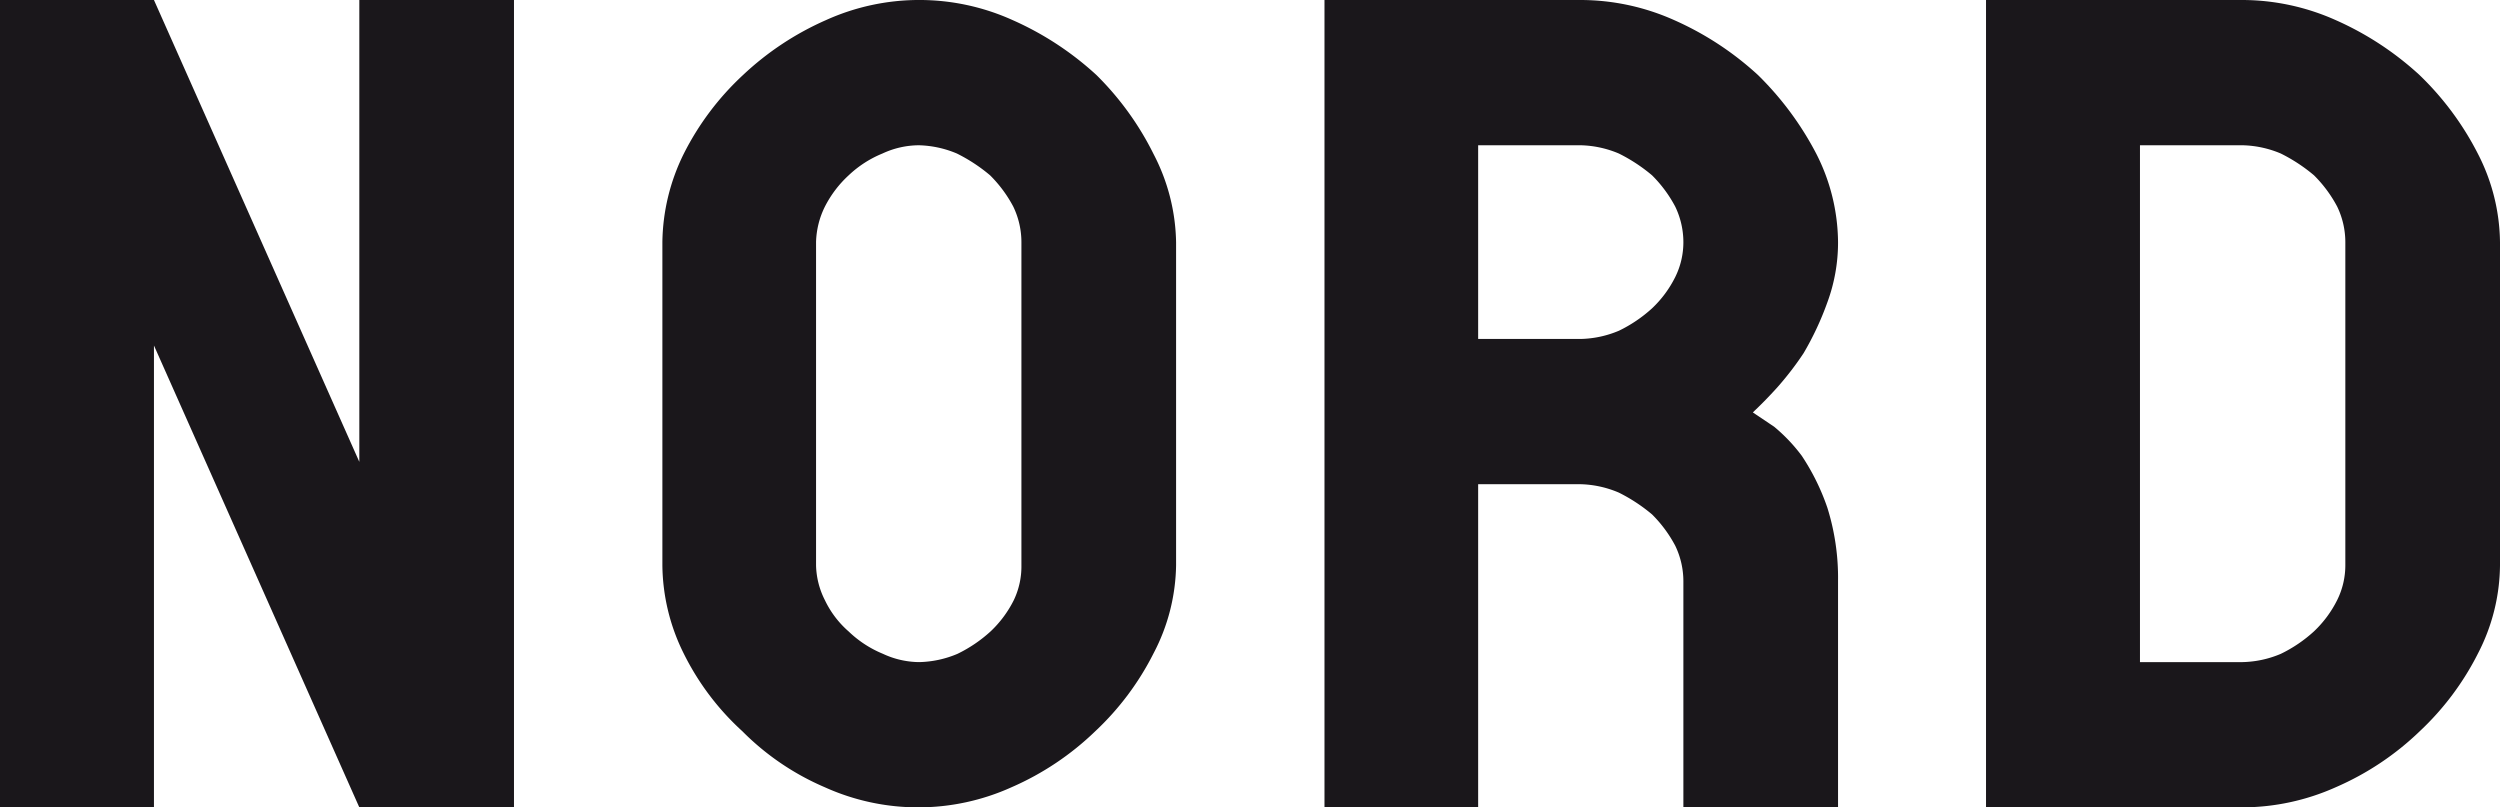
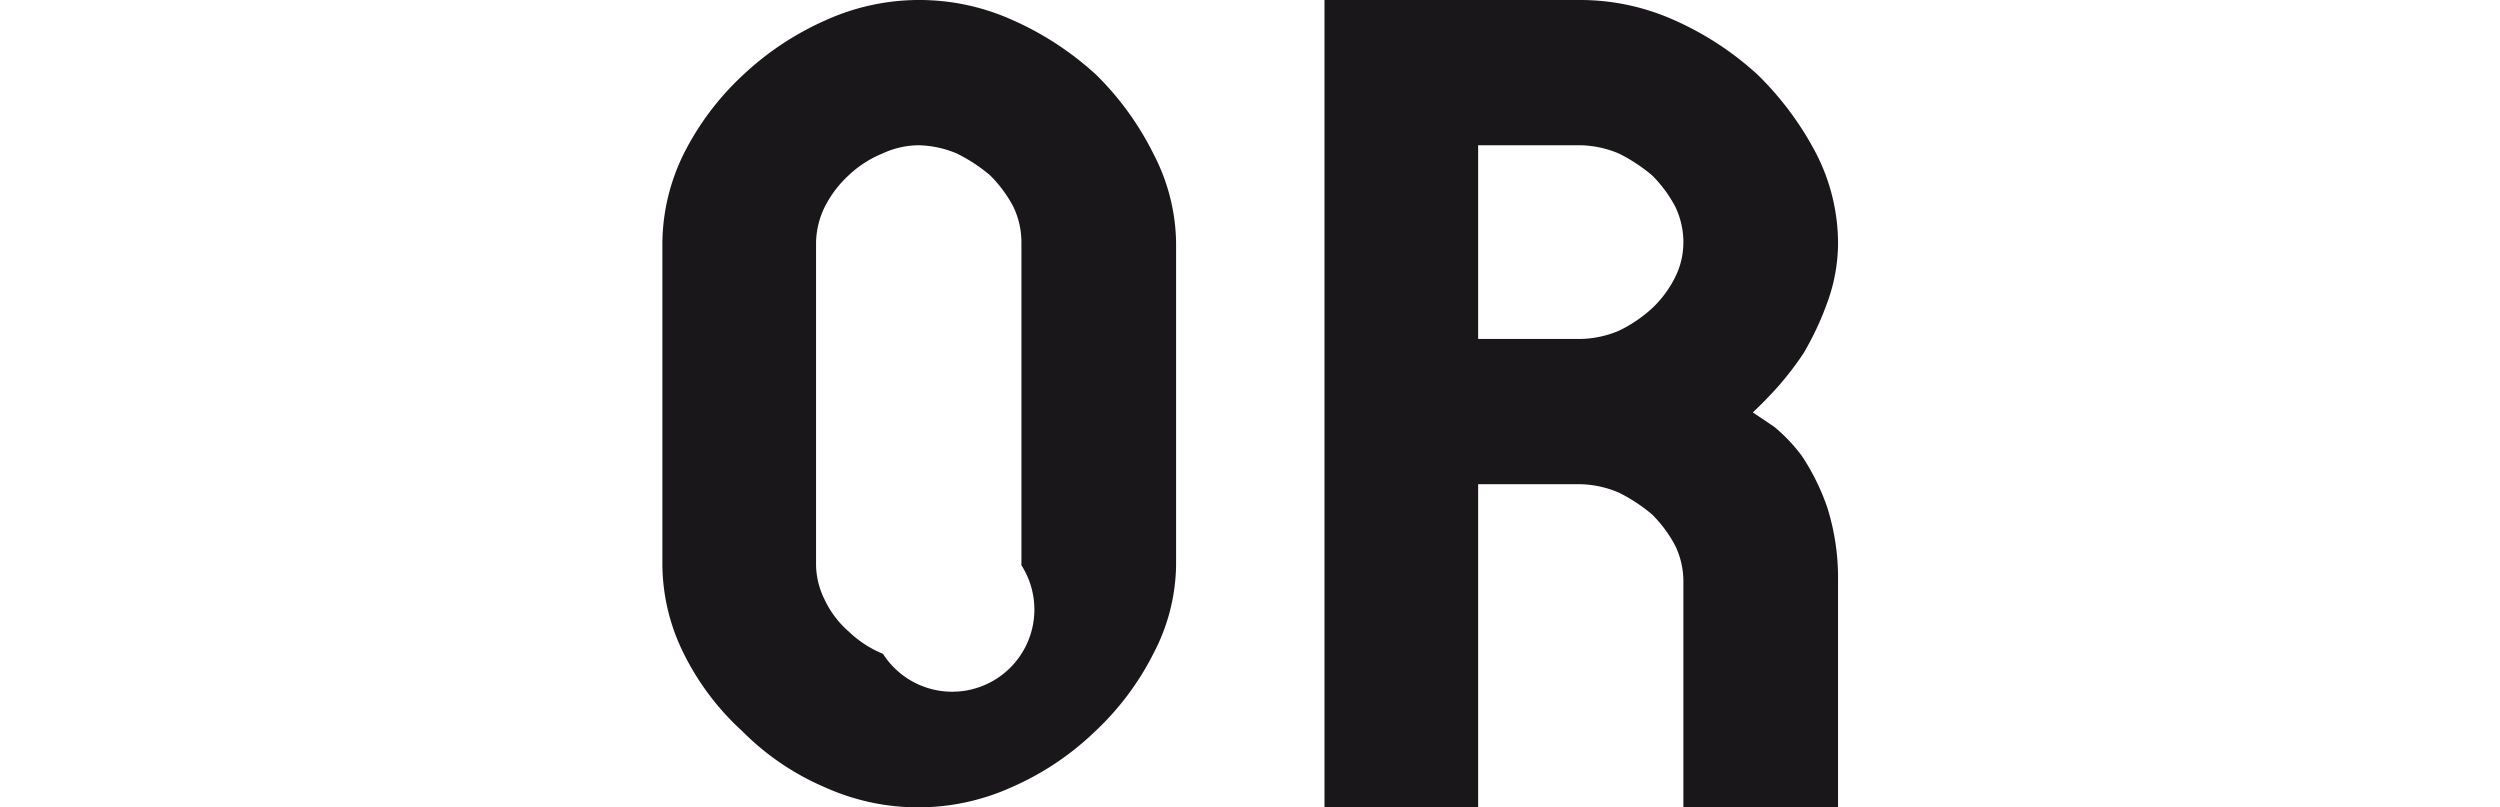
<svg xmlns="http://www.w3.org/2000/svg" id="Ebene_1" data-name="Ebene 1" viewBox="0 0 175.54 56.69">
  <defs>
    <style>.cls-1{fill:#1a171b;}</style>
  </defs>
  <title>Zeichenfläche 1</title>
-   <path class="cls-1" d="M10.81,24.26V56.69H0V0H10.81L25.23,32.43V0H36.09V56.69H25.23Z" />
-   <path class="cls-1" d="M82.58,39.69A13.69,13.69,0,0,1,81,45.87a19.52,19.52,0,0,1-4.09,5.47,19.89,19.89,0,0,1-5.89,3.94,15.92,15.92,0,0,1-13.1,0,18.31,18.31,0,0,1-5.8-3.94A18.42,18.42,0,0,1,48,45.87a14.18,14.18,0,0,1-1.49-6.18V17A14.36,14.36,0,0,1,48,10.82a19.48,19.48,0,0,1,4.18-5.56A20.59,20.59,0,0,1,58,1.41a15.91,15.91,0,0,1,13.1,0,21.6,21.6,0,0,1,5.89,3.86A20.74,20.74,0,0,1,81,10.82,13.86,13.86,0,0,1,82.58,17Zm-10.86,0V17a5.77,5.77,0,0,0-.57-2.49,9.08,9.08,0,0,0-1.63-2.2,11.63,11.63,0,0,0-2.33-1.53,7.28,7.28,0,0,0-2.68-.58,6.11,6.11,0,0,0-2.55.58,7.64,7.64,0,0,0-2.37,1.53,7.77,7.77,0,0,0-1.67,2.2A5.93,5.93,0,0,0,57.3,17V39.69a5.66,5.66,0,0,0,.62,2.45,6.78,6.78,0,0,0,1.67,2.2A7.68,7.68,0,0,0,62,45.91a6.09,6.09,0,0,0,2.55.58,7.25,7.25,0,0,0,2.68-.58,9.72,9.72,0,0,0,2.33-1.58,7.82,7.82,0,0,0,1.63-2.2A5.5,5.5,0,0,0,71.72,39.69Z" />
+   <path class="cls-1" d="M82.58,39.69A13.69,13.69,0,0,1,81,45.87a19.52,19.52,0,0,1-4.09,5.47,19.89,19.89,0,0,1-5.89,3.94,15.92,15.92,0,0,1-13.1,0,18.31,18.31,0,0,1-5.8-3.94A18.42,18.42,0,0,1,48,45.87a14.18,14.18,0,0,1-1.49-6.18V17A14.36,14.36,0,0,1,48,10.82a19.48,19.48,0,0,1,4.18-5.56A20.59,20.59,0,0,1,58,1.41a15.91,15.91,0,0,1,13.1,0,21.6,21.6,0,0,1,5.89,3.86A20.74,20.74,0,0,1,81,10.82,13.86,13.86,0,0,1,82.58,17Zm-10.86,0V17a5.77,5.77,0,0,0-.57-2.49,9.08,9.08,0,0,0-1.63-2.2,11.63,11.63,0,0,0-2.33-1.53,7.28,7.28,0,0,0-2.68-.58,6.11,6.11,0,0,0-2.55.58,7.64,7.64,0,0,0-2.37,1.53,7.77,7.77,0,0,0-1.67,2.2A5.93,5.93,0,0,0,57.3,17V39.69a5.66,5.66,0,0,0,.62,2.45,6.78,6.78,0,0,0,1.67,2.2A7.68,7.68,0,0,0,62,45.91A5.5,5.5,0,0,0,71.72,39.69Z" />
  <path class="cls-1" d="M129.06,17a12.16,12.16,0,0,1-.75,4.23,20.89,20.89,0,0,1-1.67,3.57,21.52,21.52,0,0,1-1.89,2.45q-.79.87-1.54,1.58l-.13.13,1.49,1A11.82,11.82,0,0,1,126.51,32a15.79,15.79,0,0,1,1.8,3.65,16.49,16.49,0,0,1,.75,5.14V56.69H118.2V40.81a5.77,5.77,0,0,0-.57-2.49,9.1,9.1,0,0,0-1.63-2.2,11.73,11.73,0,0,0-2.33-1.53A7.27,7.27,0,0,0,111,34h-7.21V56.69H93V0h18a16.13,16.13,0,0,1,6.55,1.41,21.6,21.6,0,0,1,5.89,3.86,21.92,21.92,0,0,1,4.09,5.52A13.86,13.86,0,0,1,129.06,17ZM111,23.8a7.27,7.27,0,0,0,2.68-.58A9.73,9.73,0,0,0,116,21.65a7.79,7.79,0,0,0,1.63-2.2A5.5,5.5,0,0,0,118.2,17a5.77,5.77,0,0,0-.57-2.49,9.08,9.08,0,0,0-1.63-2.2,11.63,11.63,0,0,0-2.33-1.53A7.28,7.28,0,0,0,111,10.2h-7.21V23.8Z" />
-   <path class="cls-1" d="M157.47,0A16.13,16.13,0,0,1,164,1.41a21.6,21.6,0,0,1,5.89,3.86A20.74,20.74,0,0,1,174,10.82,13.86,13.86,0,0,1,175.54,17V39.69A13.69,13.69,0,0,1,174,45.87a19.52,19.52,0,0,1-4.09,5.47A19.89,19.89,0,0,1,164,55.28a16.14,16.14,0,0,1-6.55,1.41h-18V0Zm0,10.2h-7.21V46.49h7.21a7.25,7.25,0,0,0,2.68-.58,9.72,9.72,0,0,0,2.33-1.58,7.82,7.82,0,0,0,1.63-2.2,5.5,5.5,0,0,0,.57-2.45V17a5.77,5.77,0,0,0-.57-2.49,9.08,9.08,0,0,0-1.63-2.2,11.63,11.63,0,0,0-2.33-1.53A7.28,7.28,0,0,0,157.47,10.2Z" />
</svg>